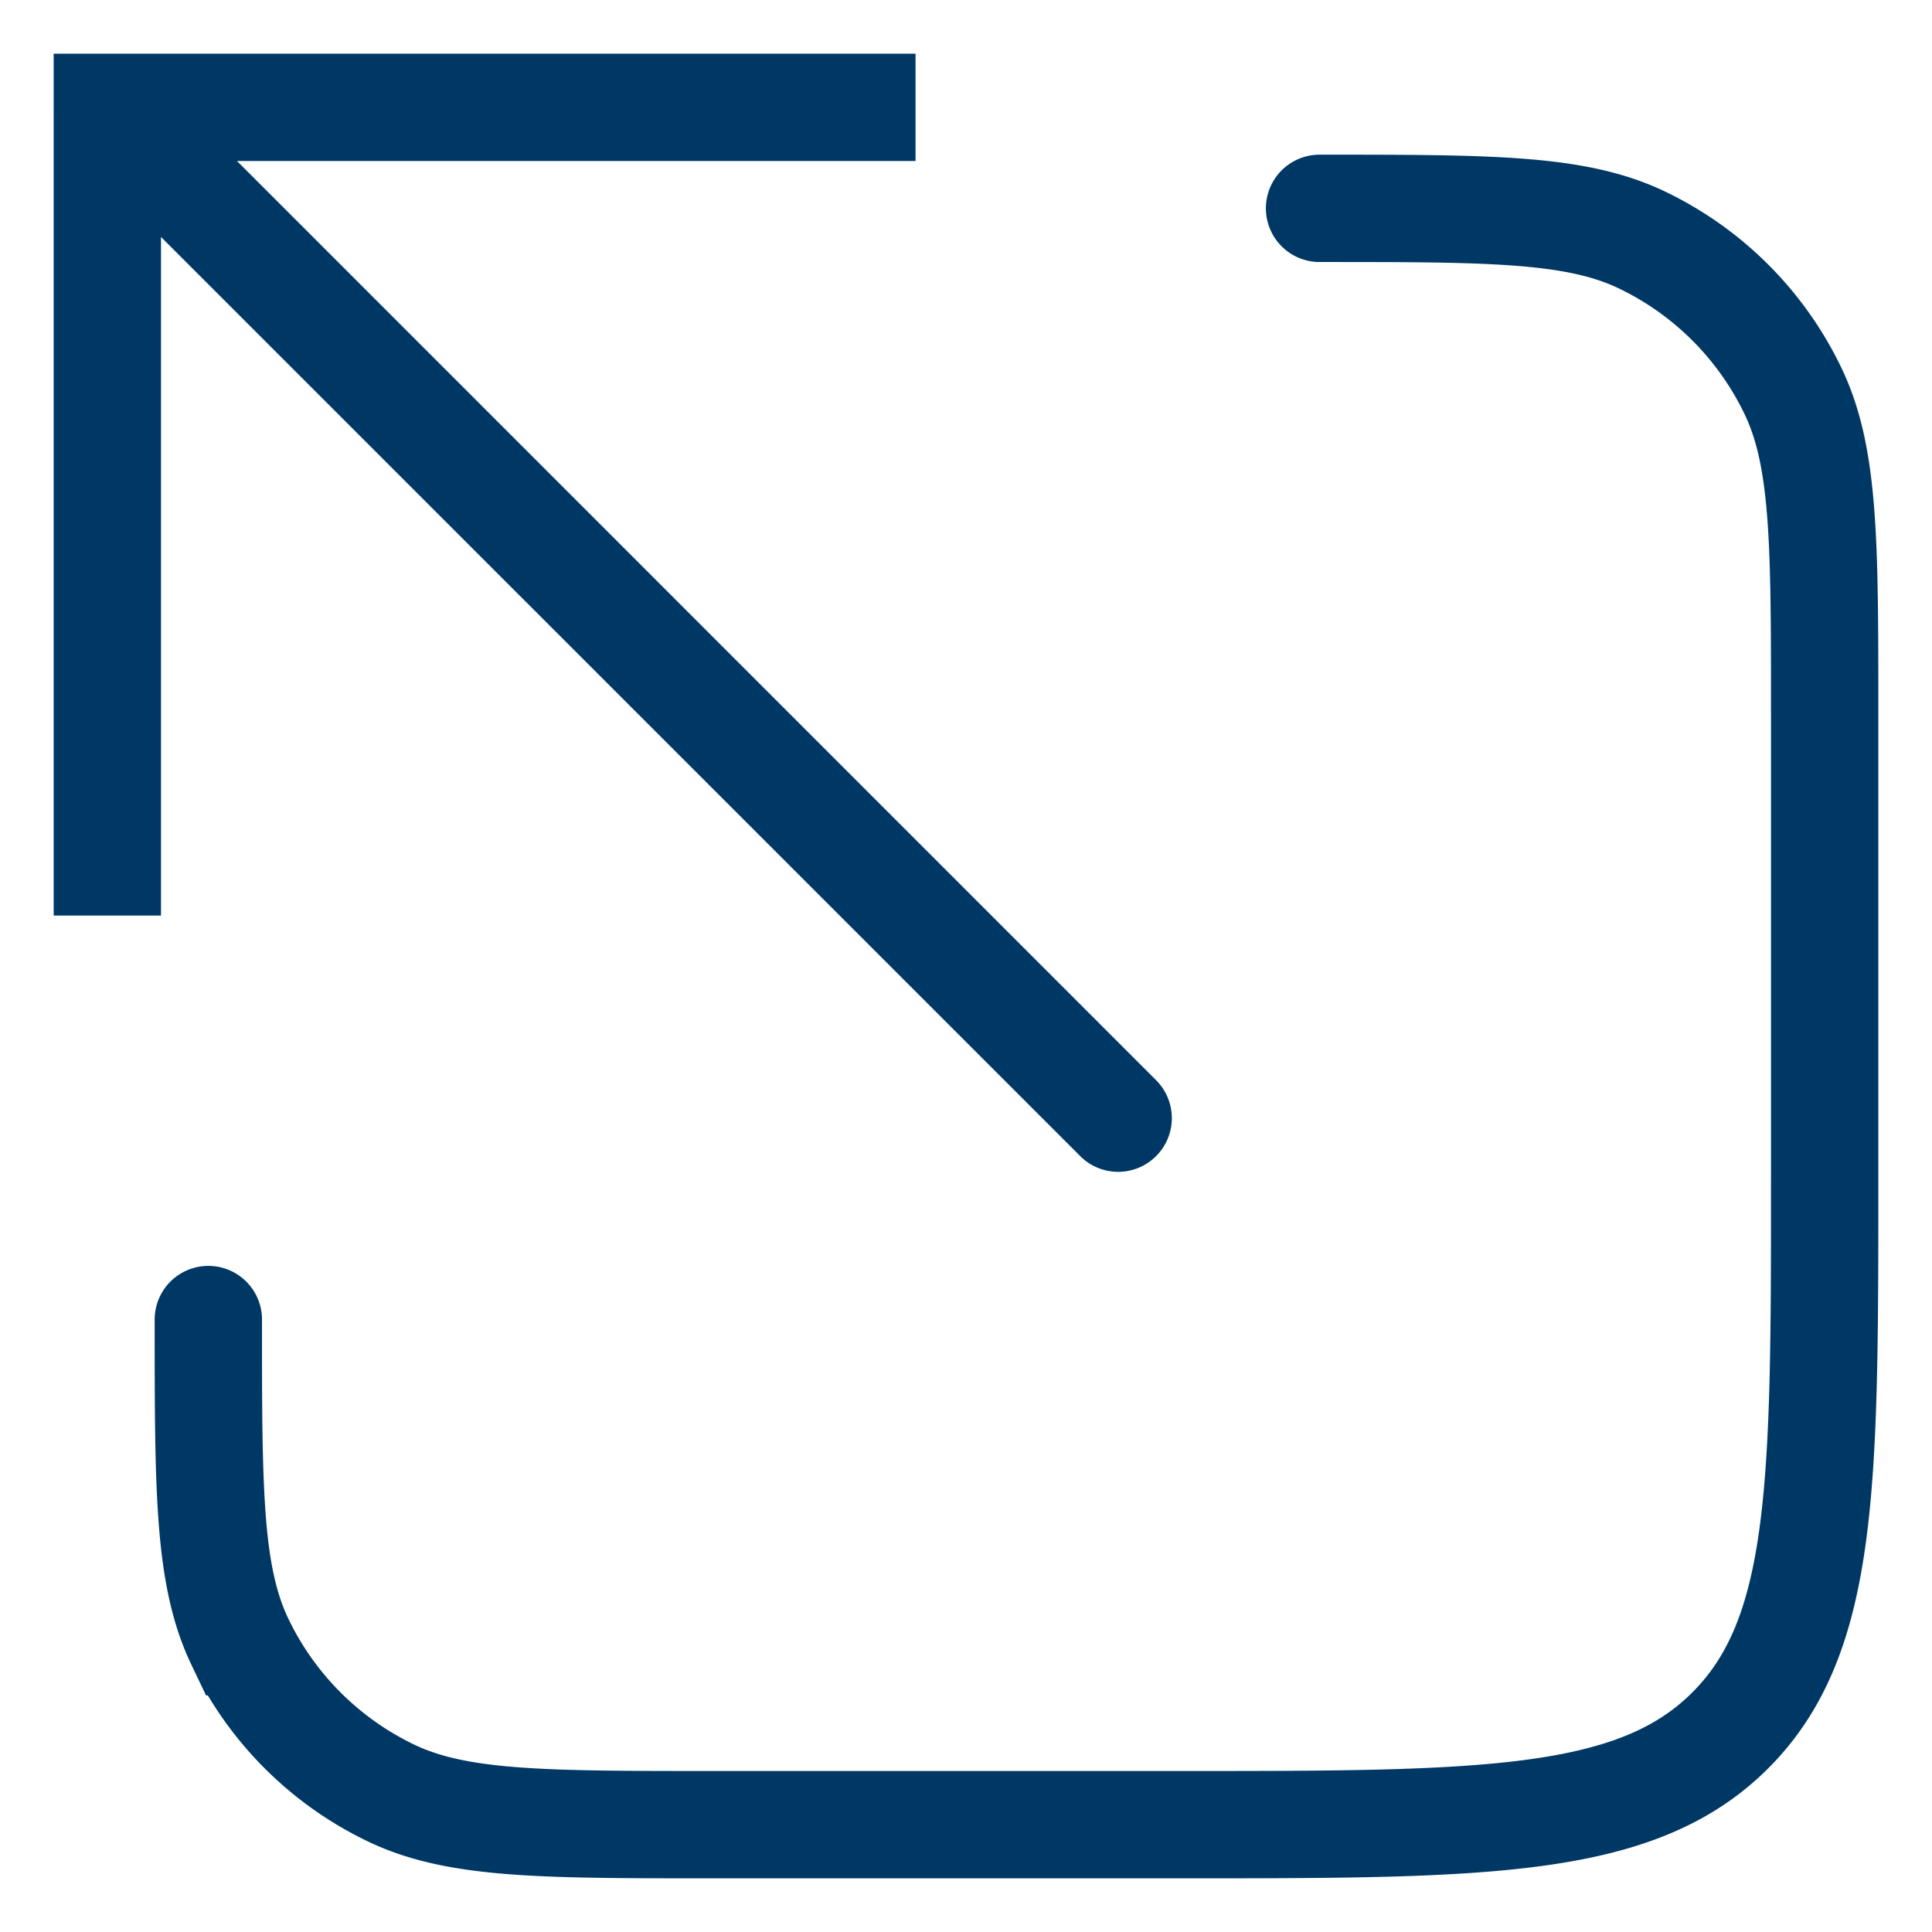
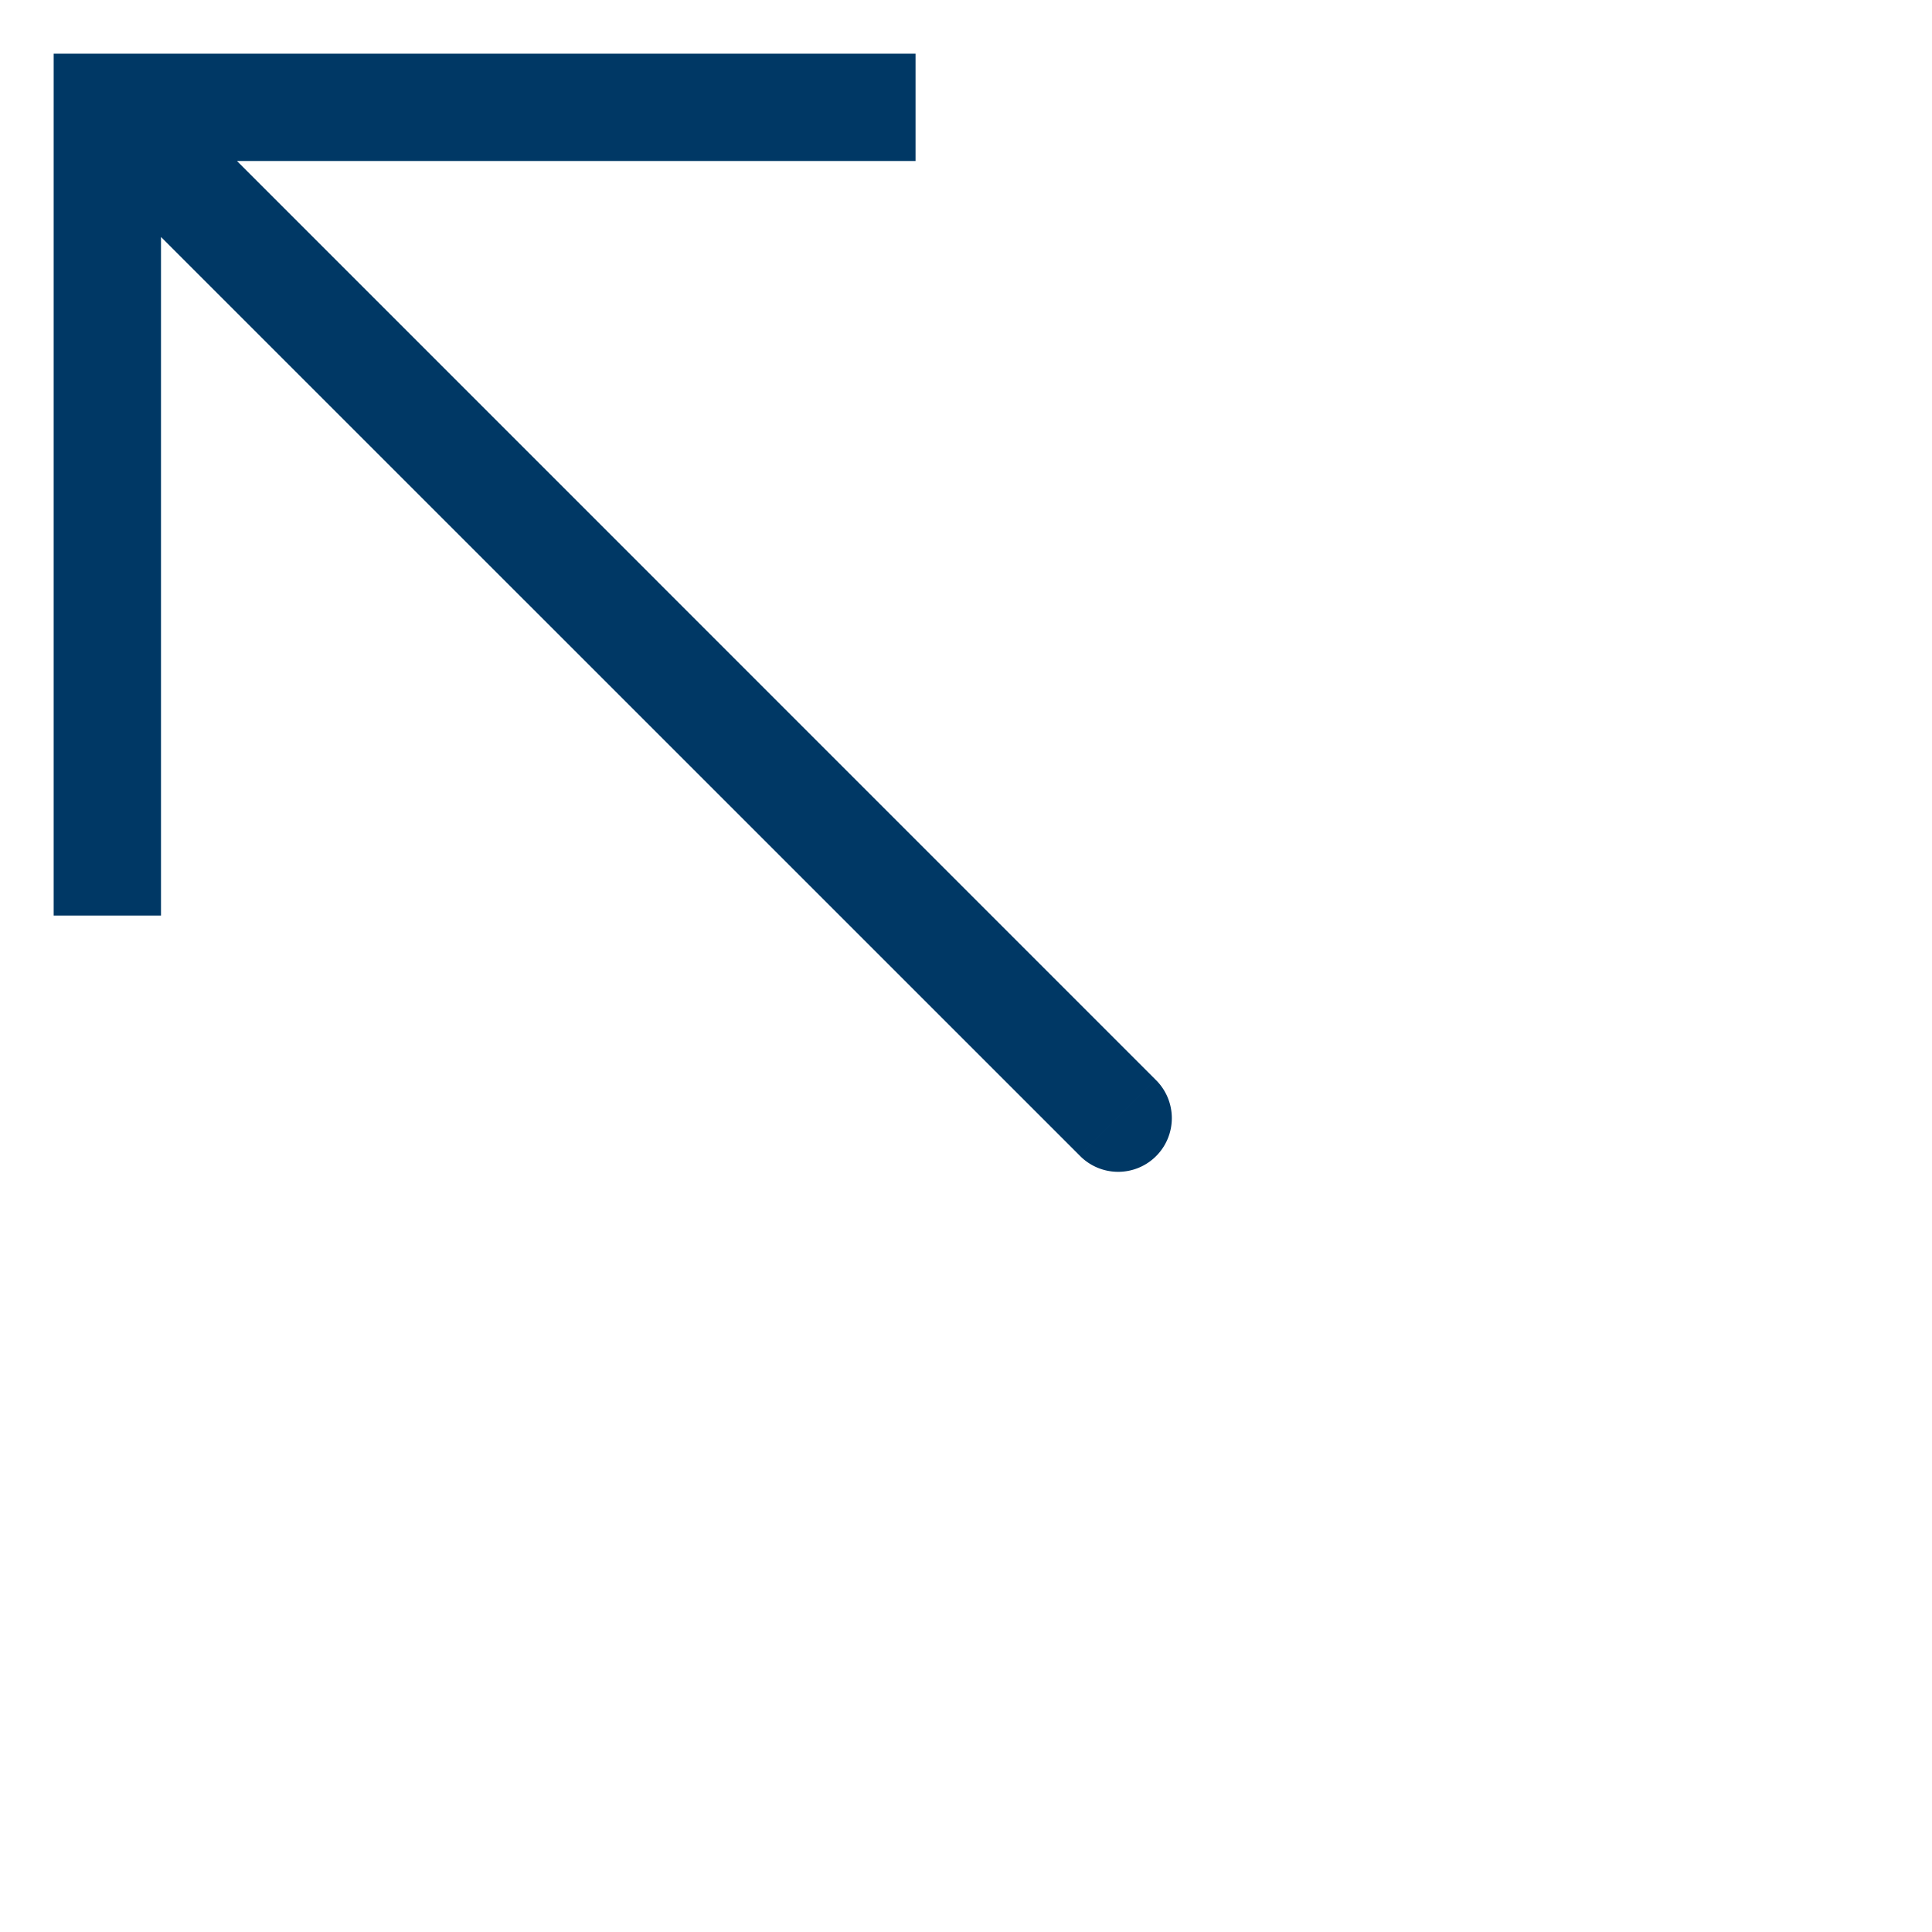
<svg xmlns="http://www.w3.org/2000/svg" width="18" height="18" fill="none">
  <path d="M1 1V.5H.5V1H1Zm9.058 9.765a.5.5 0 1 0 .707-.707l-.707.707ZM1.5 8.53V1h-1v7.53h1ZM1 1.5h7.53v-1H1v1Zm-.354-.146 9.412 9.411.707-.707L1.354.646l-.708.708Z" fill="#003865" />
-   <path d="M1.941 12.294v0c0 1.591 0 2.387.294 3.002a3 3 0 0 0 1.41 1.41C4.26 17 5.055 17 6.647 17H11c2.828 0 4.243 0 5.121-.879C17 15.243 17 13.828 17 11V6.647c0-1.591 0-2.387-.294-3.002a3 3 0 0 0-1.41-1.41c-.615-.294-1.41-.294-3.002-.294v0" stroke="#003865" stroke-linecap="round" />
</svg>